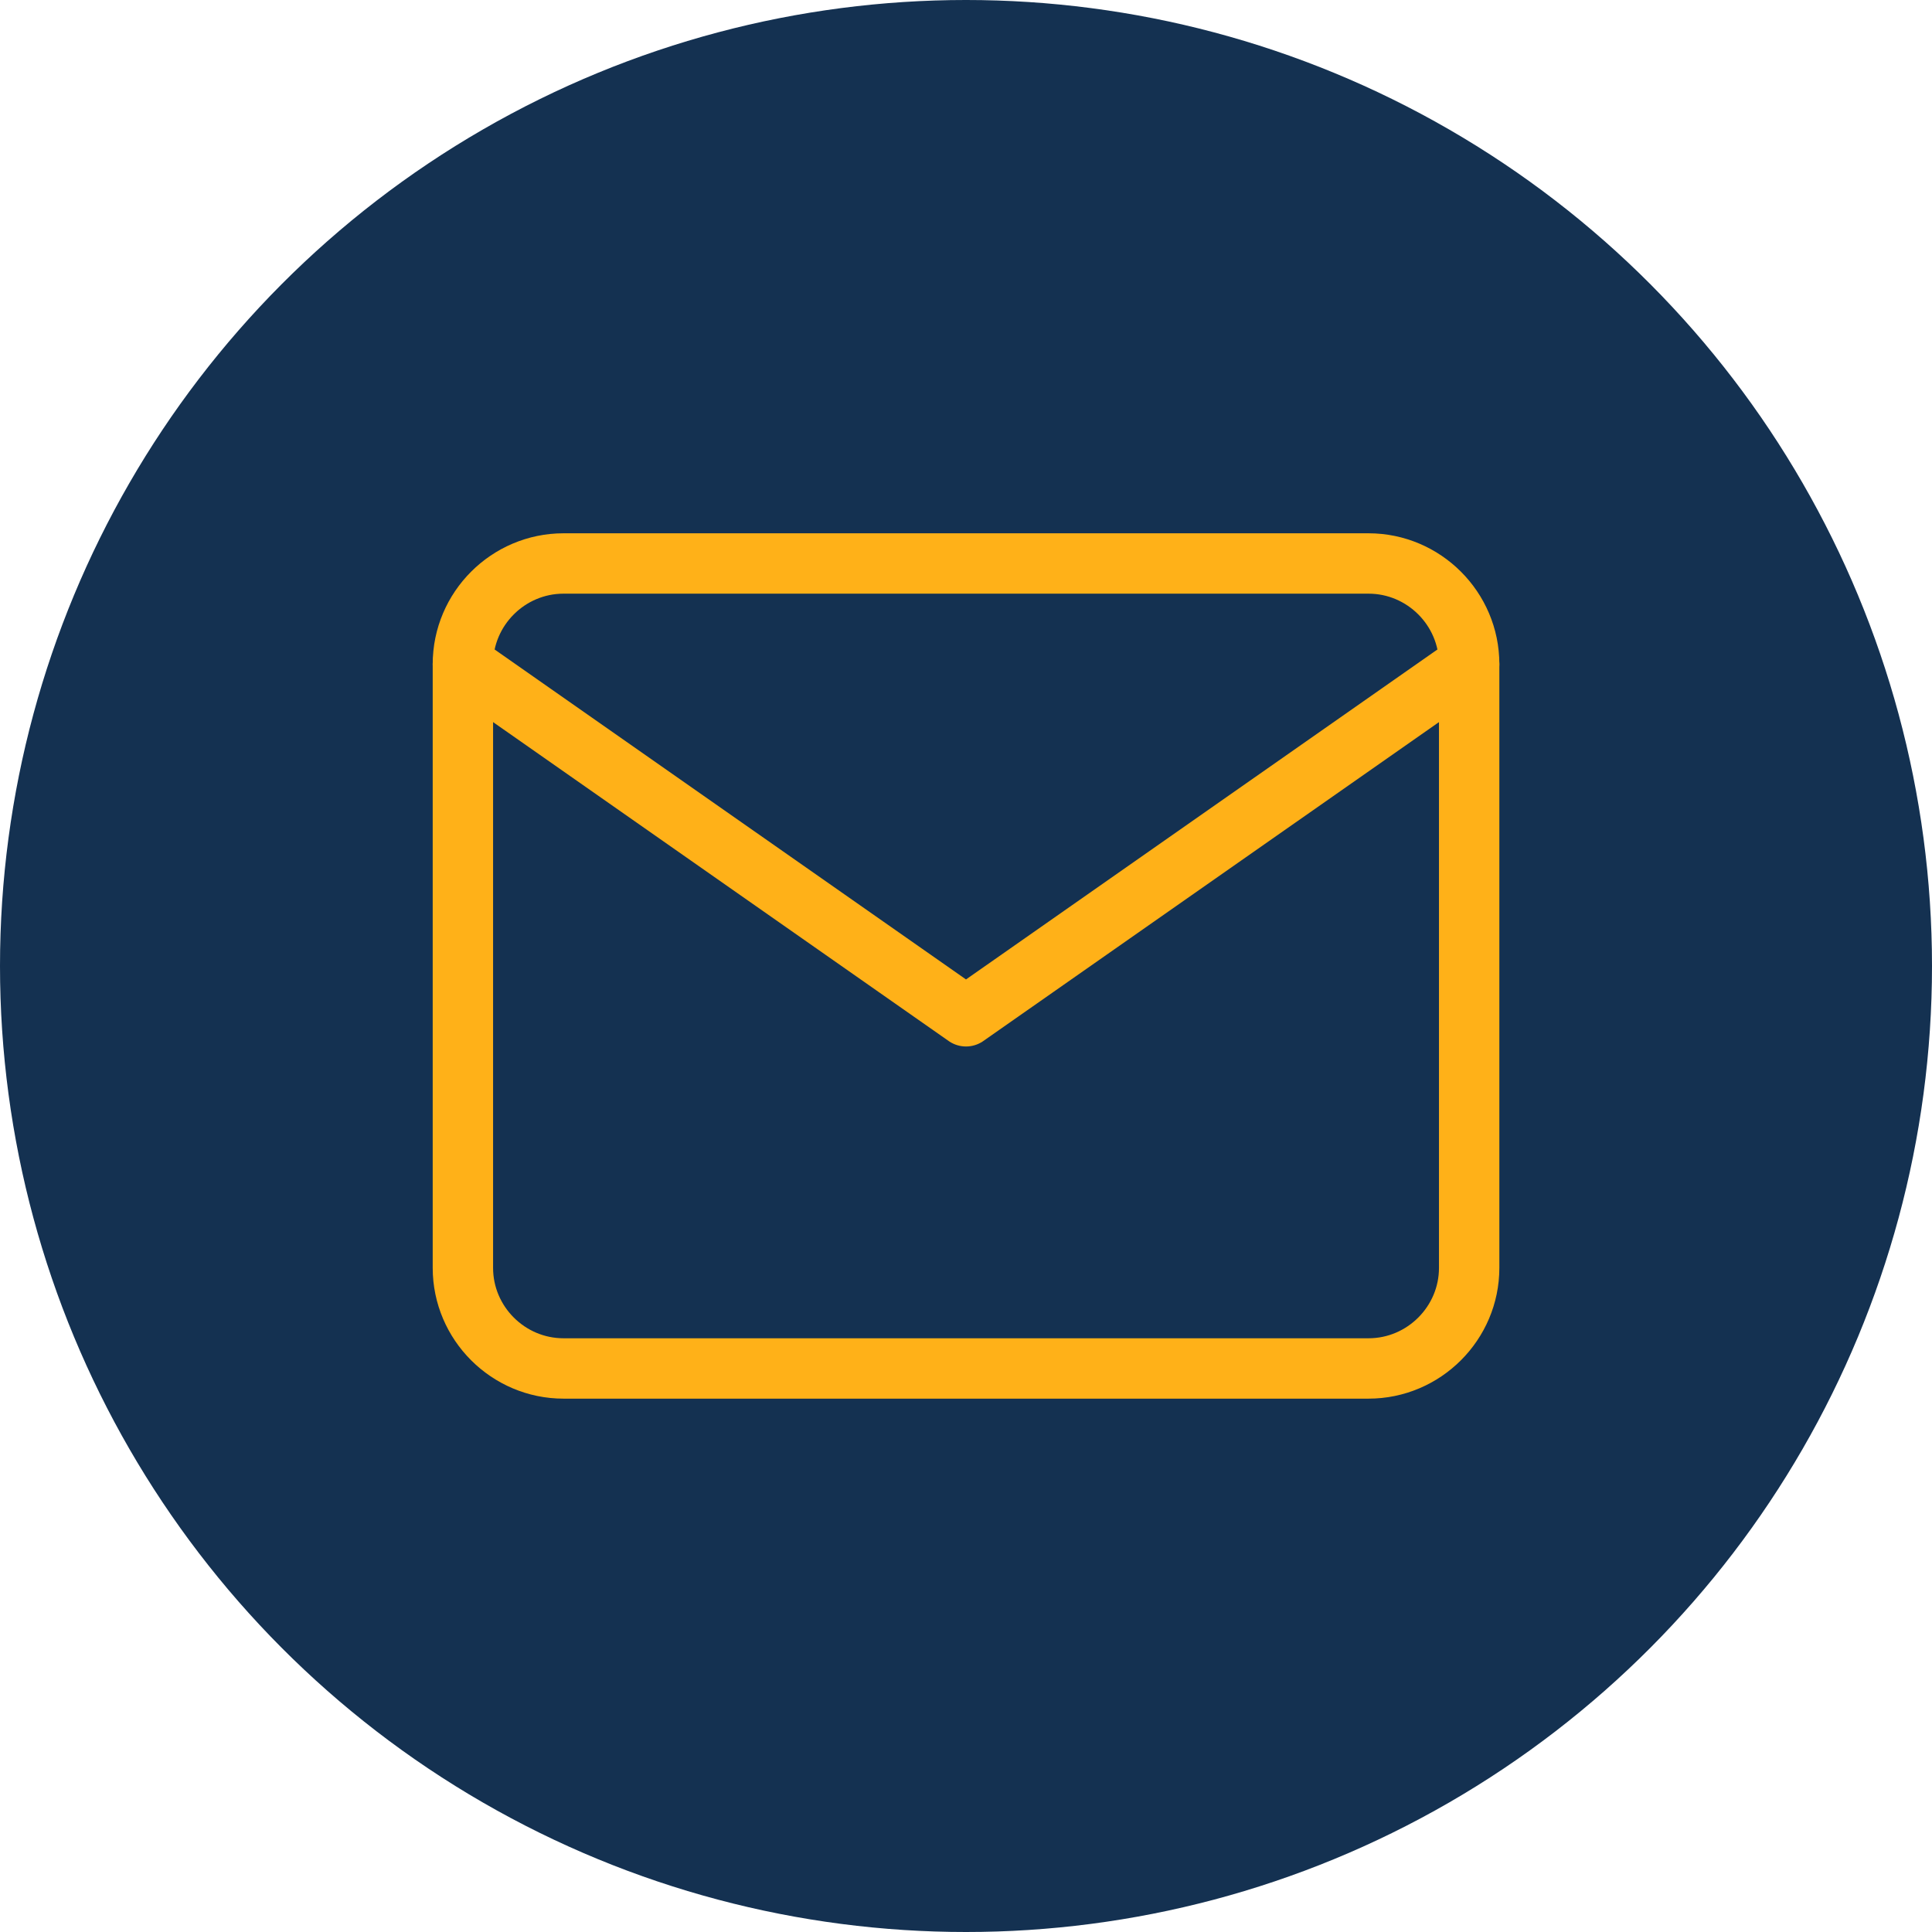
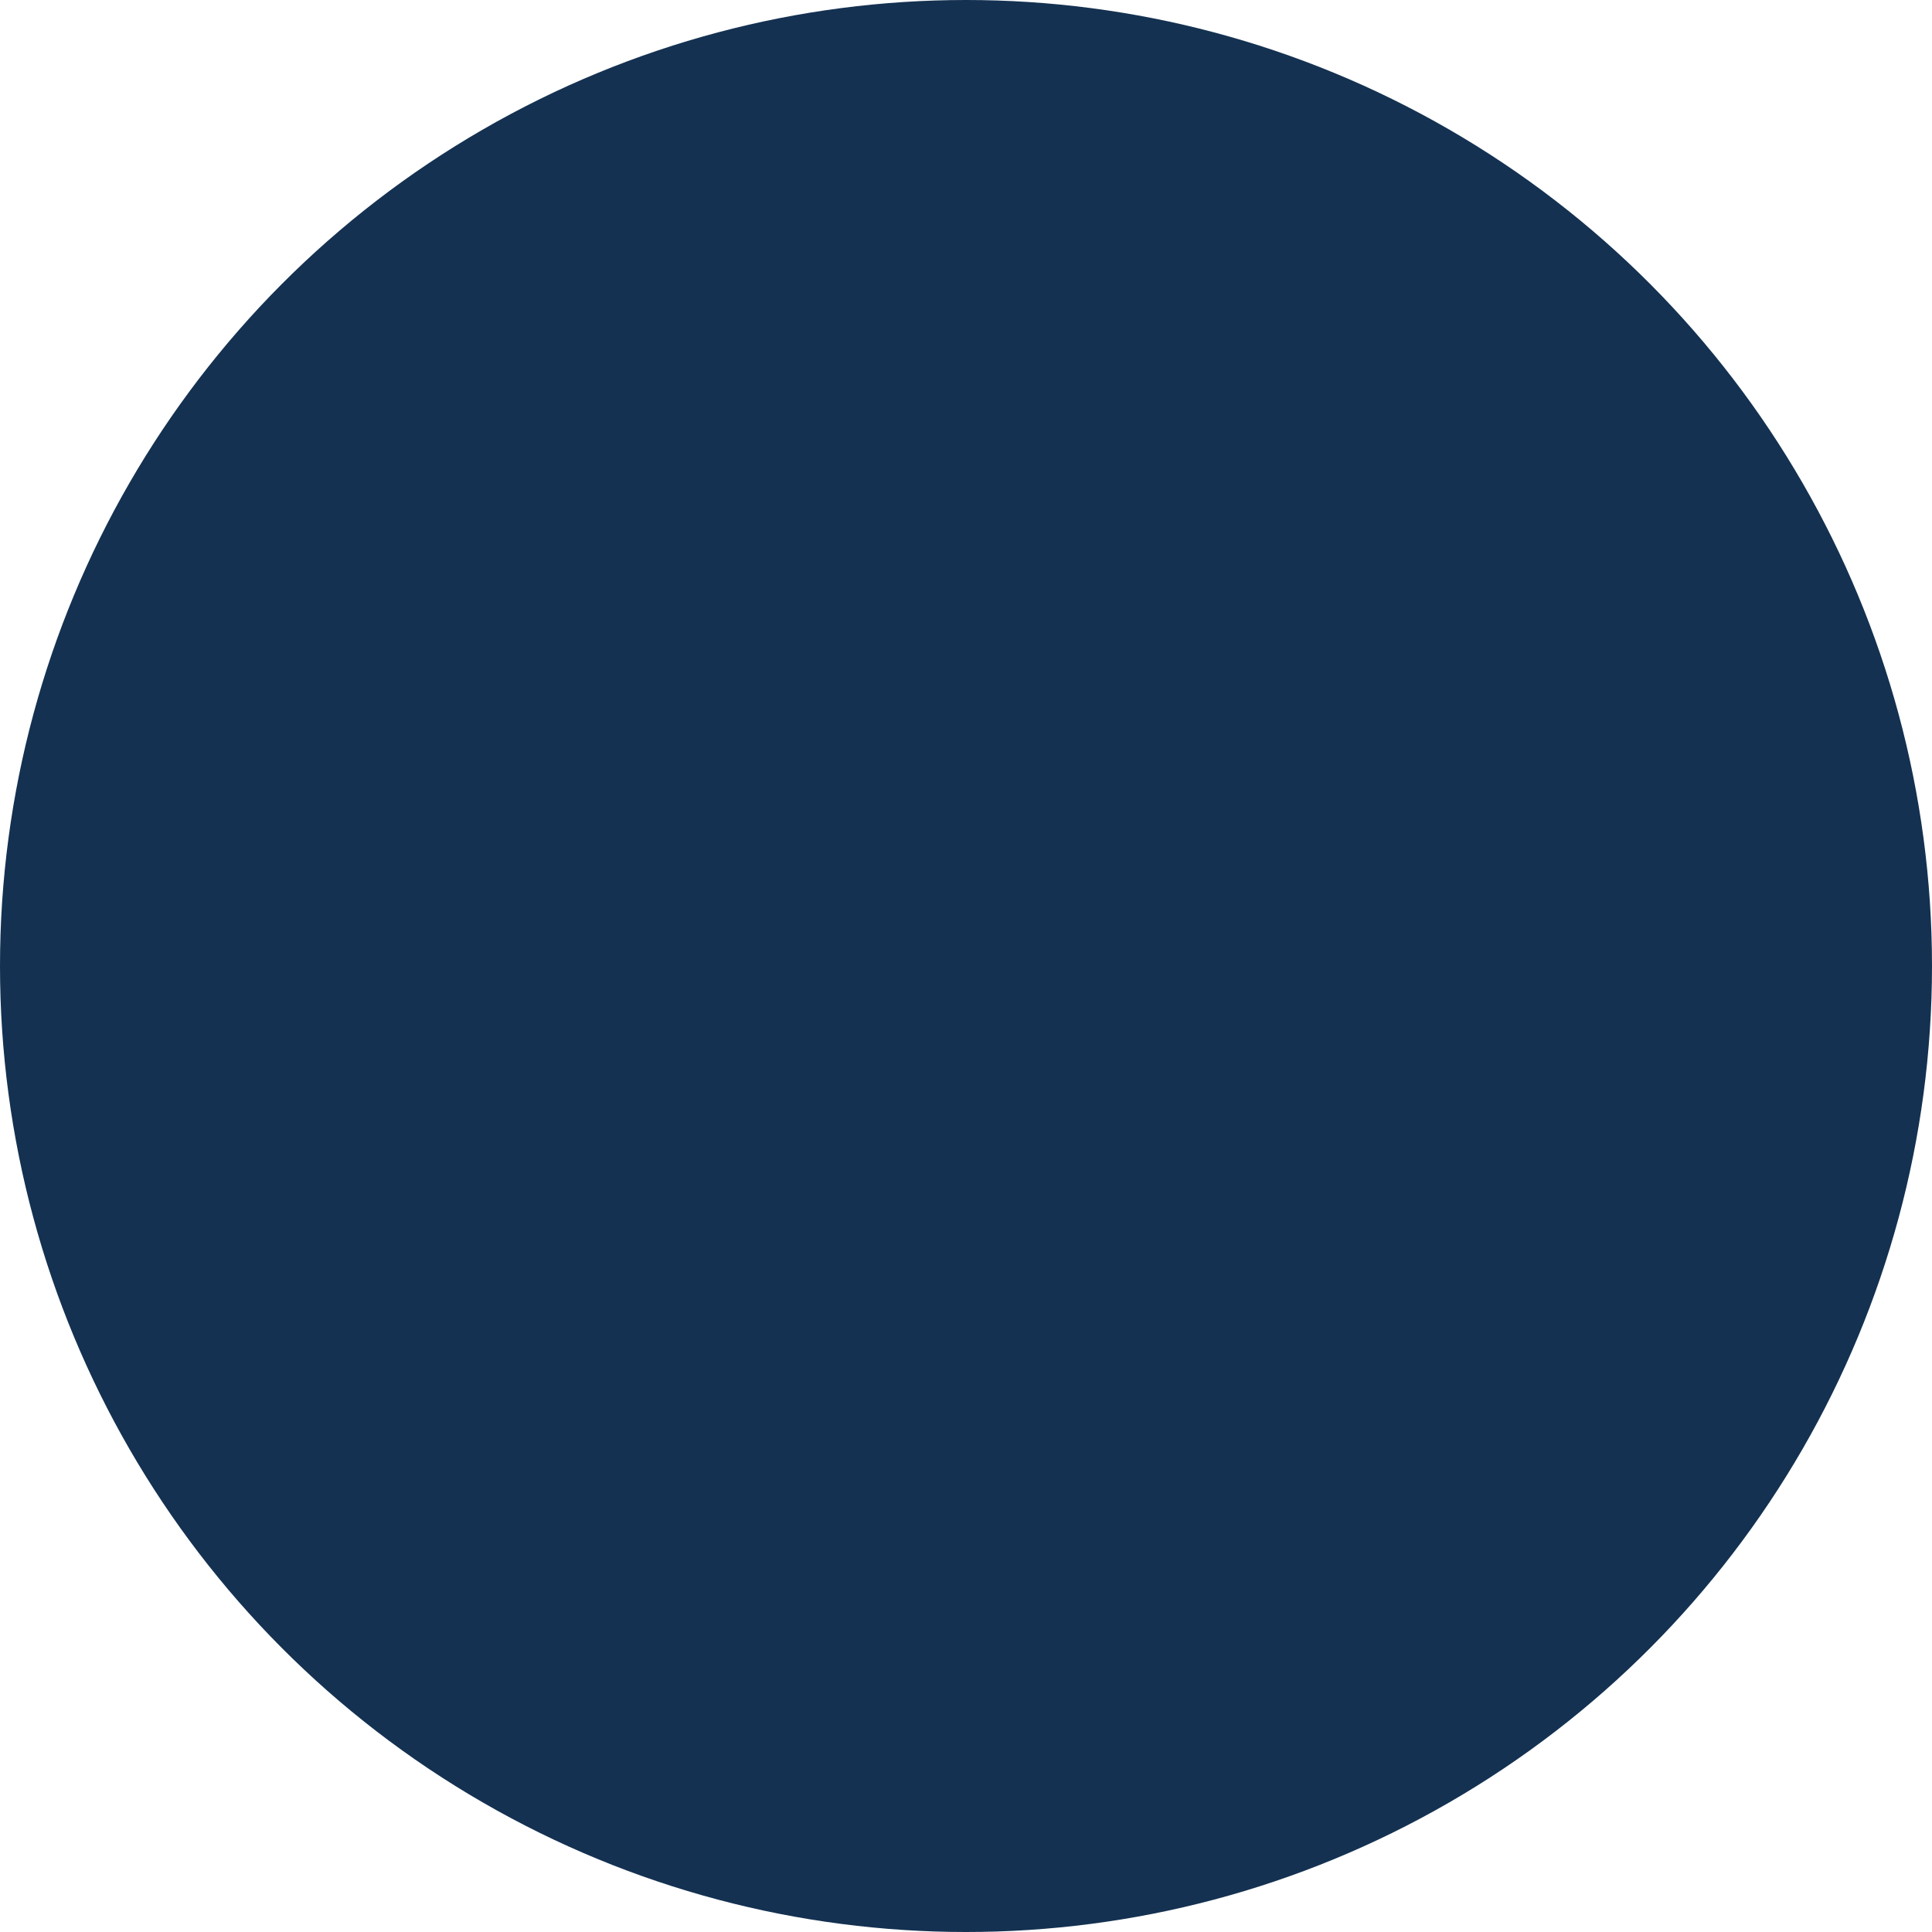
<svg xmlns="http://www.w3.org/2000/svg" width="32" height="32" viewBox="0 0 32 32" fill="none">
  <circle cx="16" cy="16" r="16" fill="#143151" />
-   <path d="M9.334 9.333H22.667C23.584 9.333 24.334 10.083 24.334 11V21C24.334 21.916 23.584 22.666 22.667 22.666H9.334C8.417 22.666 7.667 21.916 7.667 21V11C7.667 10.083 8.417 9.333 9.334 9.333Z" stroke="#FFB118" stroke-linecap="round" stroke-linejoin="round" />
-   <path d="M24.334 11L16 16.833L7.667 11" stroke="#FFB118" stroke-linecap="round" stroke-linejoin="round" />
</svg>